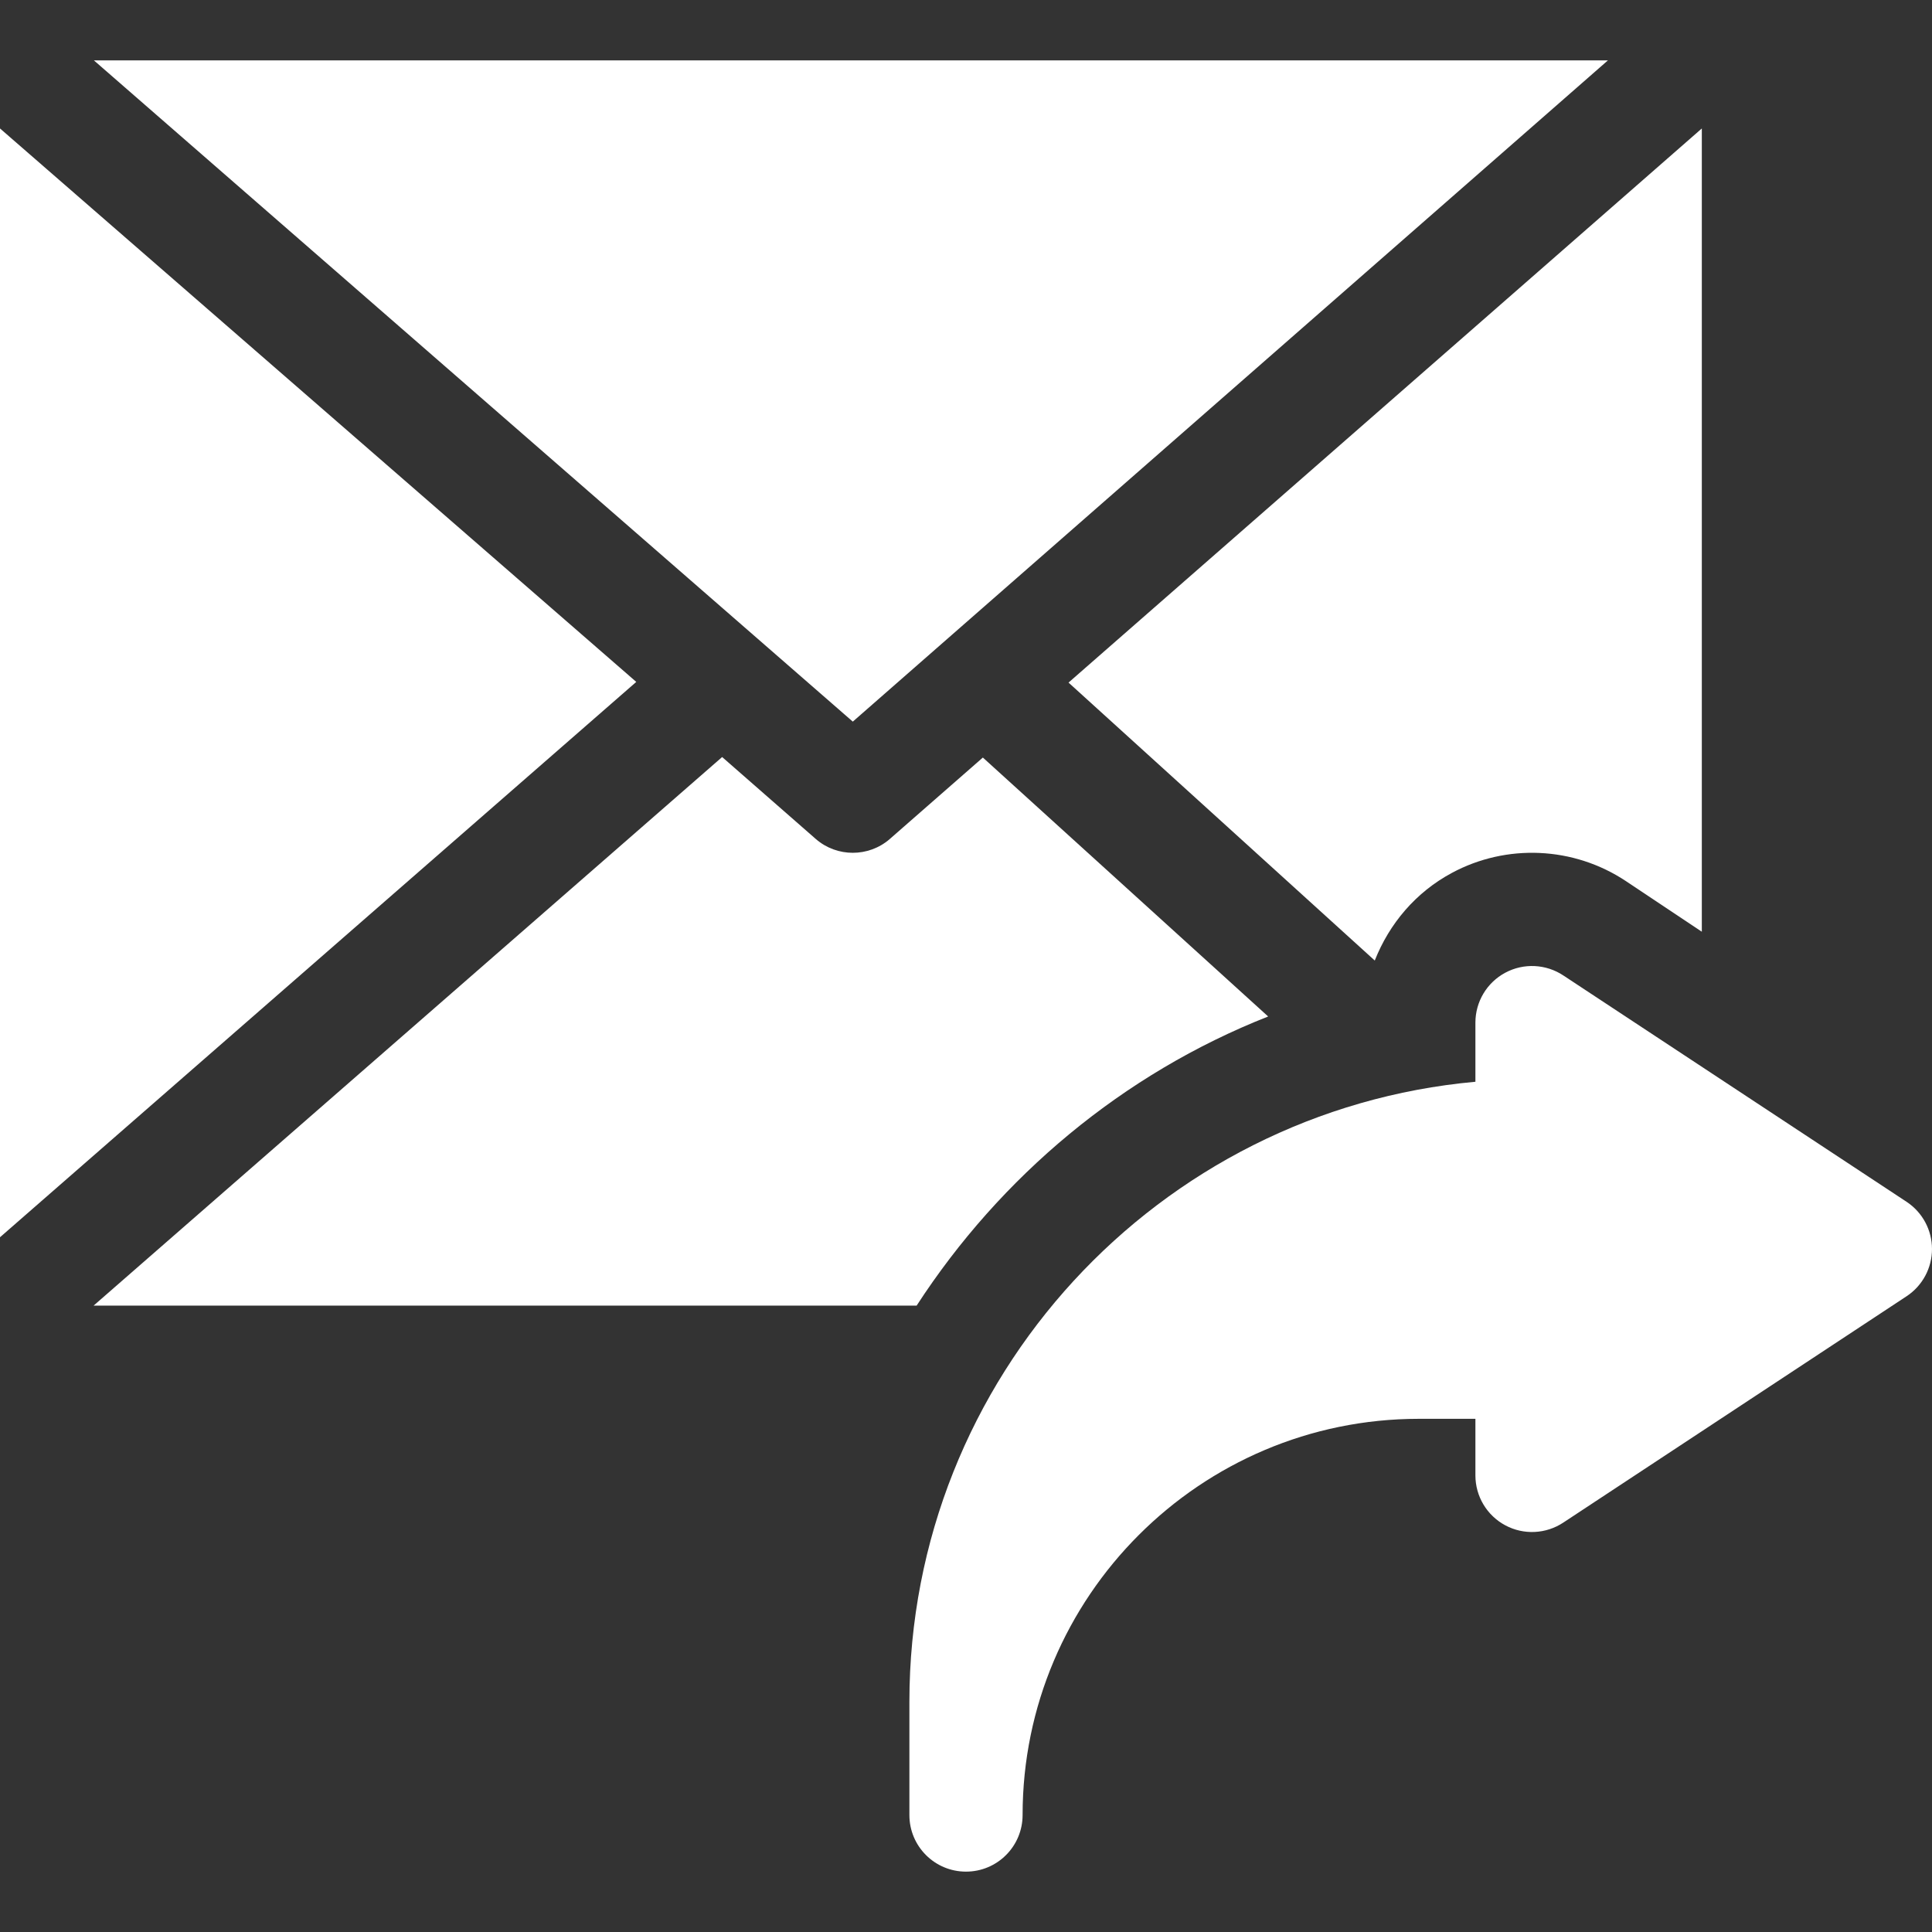
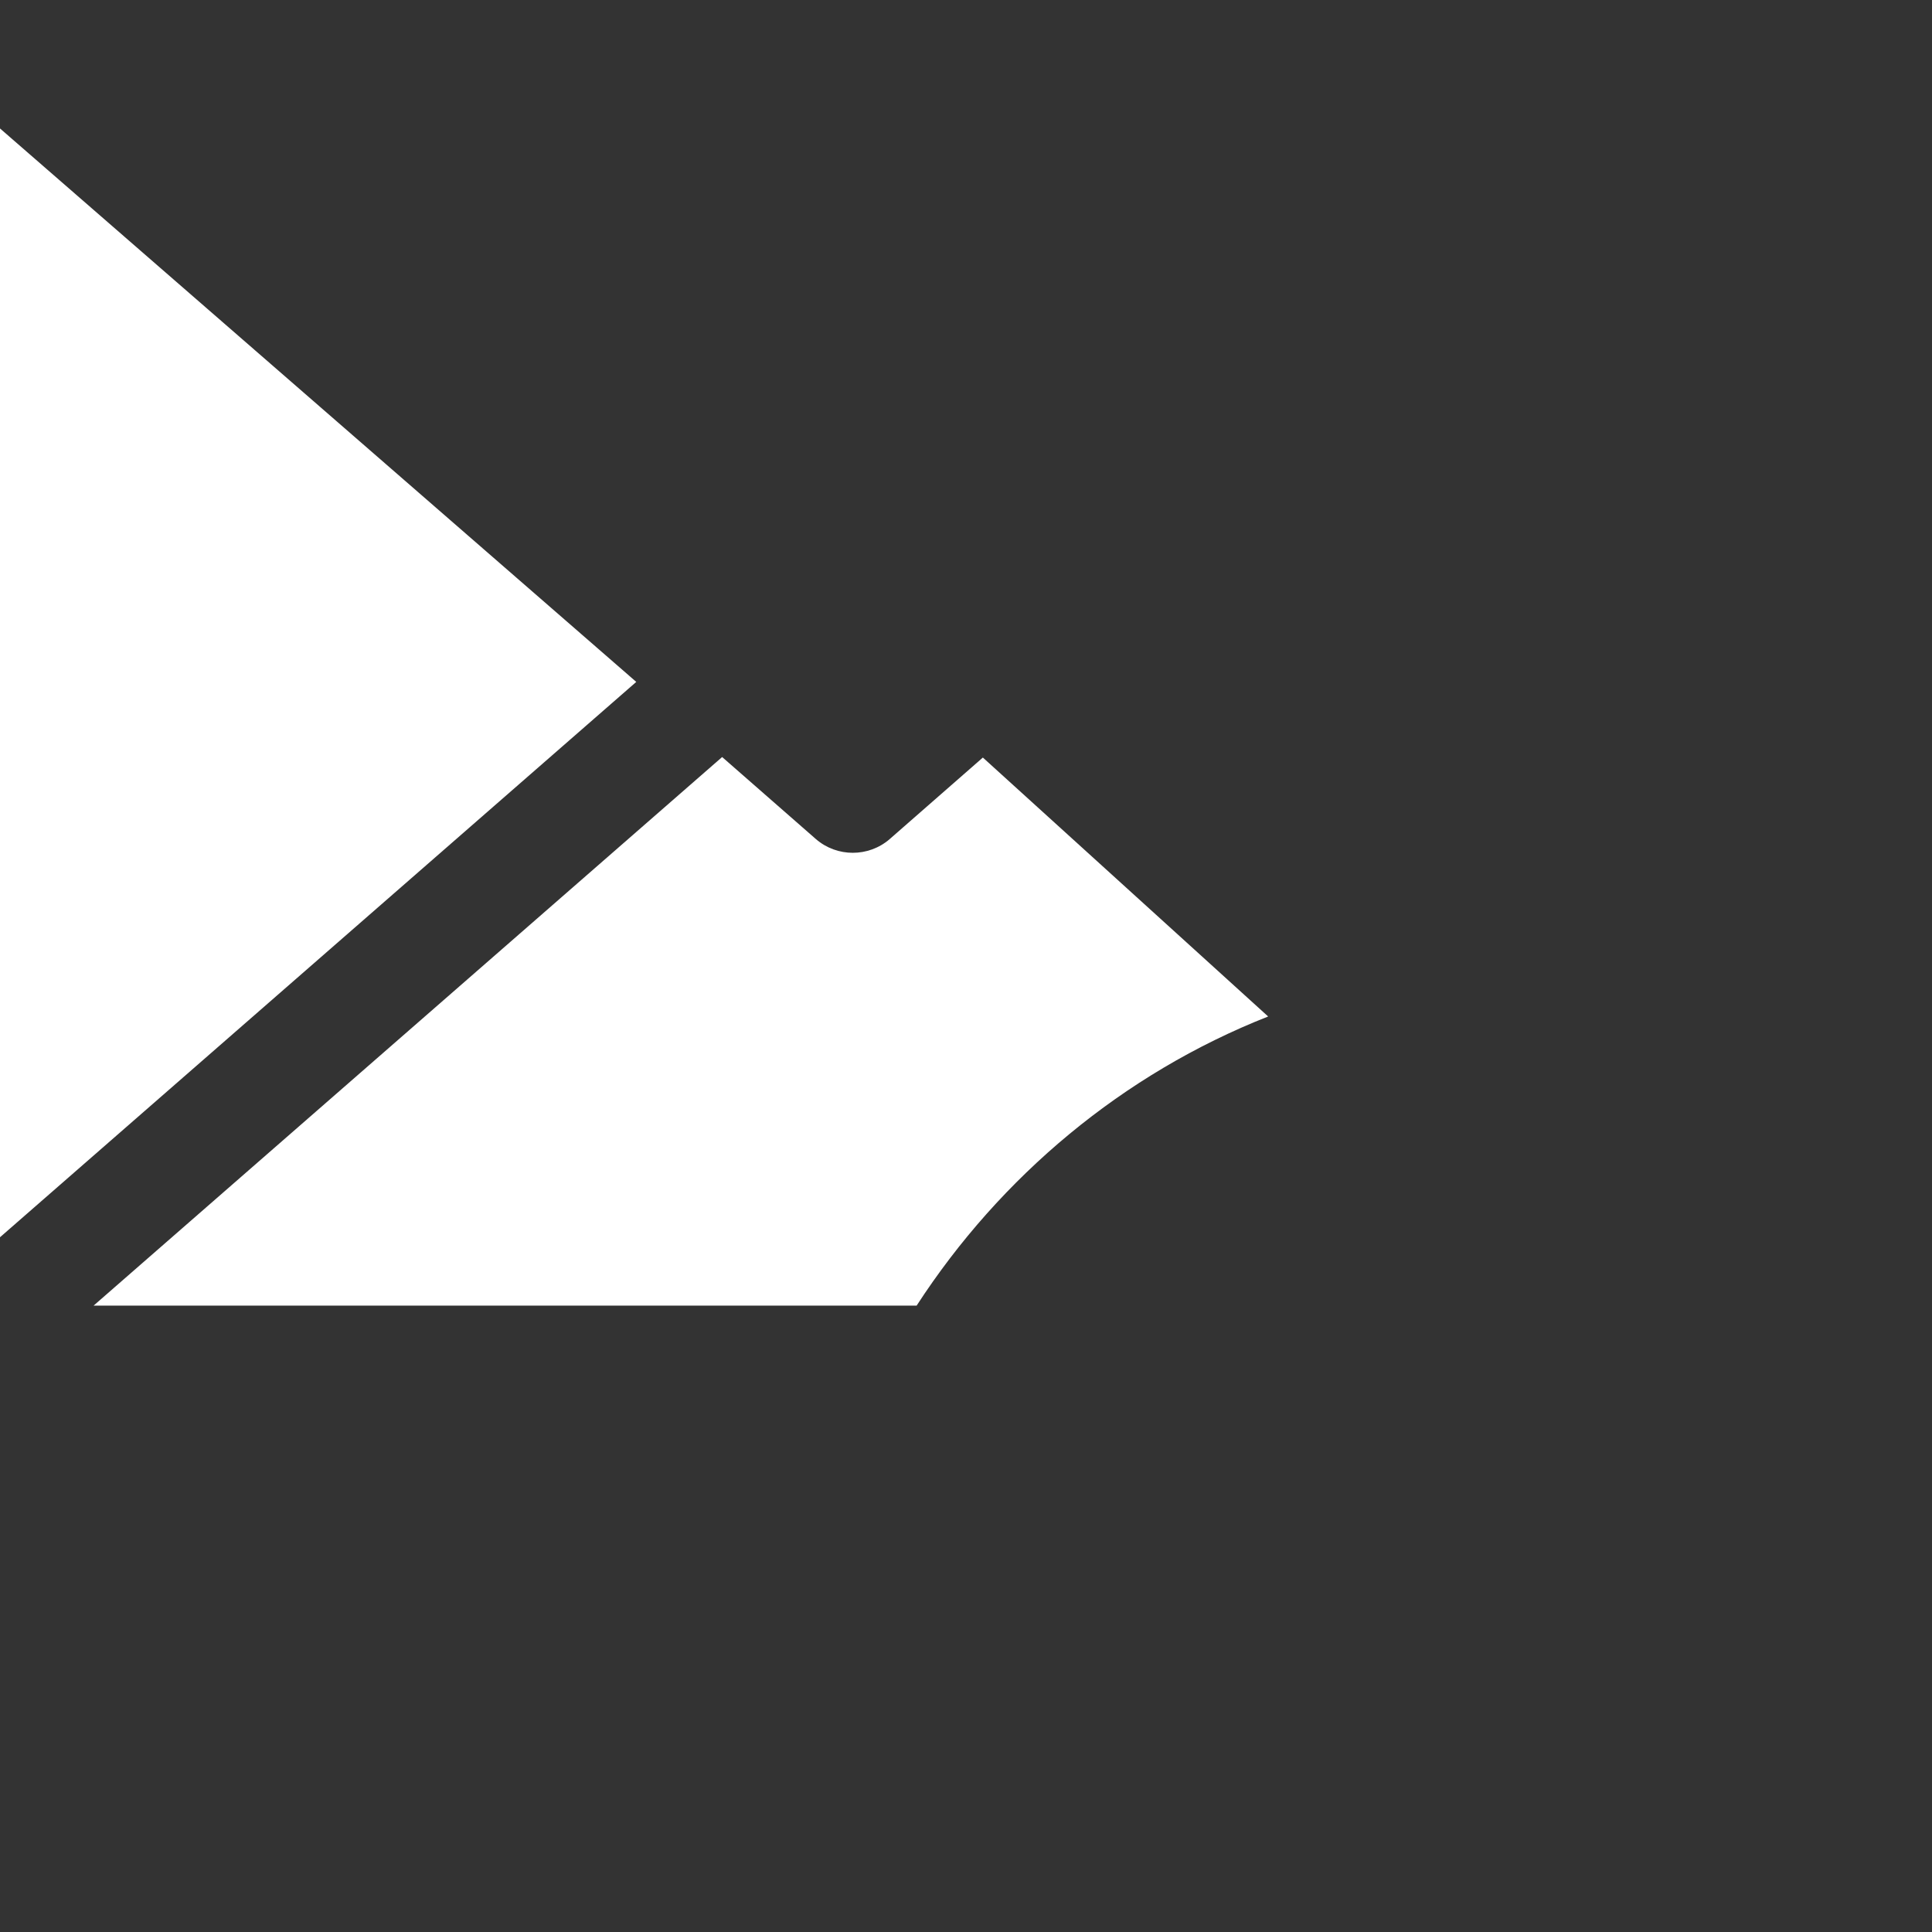
<svg xmlns="http://www.w3.org/2000/svg" height="512px" viewBox="0 -16 512.001 512" width="512px" class="">
  <rect x="0" y="-16" width="512.001" height="512" fill="#333333" stroke="none" />
  <g>
    <path d="m0 18.043v293.84l168.617-147.172zm0 0" data-original="#000000" class="active-path" data-old_color="#ffffff" fill="#ffffff" />
-     <path d="m226 175.238 200.117-175.238h-401.234zm0 0" data-original="#000000" class="active-path" data-old_color="#ffffff" fill="#ffffff" />
    <path d="m336.074 253.379-75.605-68.621-24.711 21.625c-2.801 2.418-6.285 3.617-9.758 3.617s-6.957-1.199-9.758-3.617l-24.867-21.762-166.57 145.379h218.113c22.242-34.266 54.68-61.449 93.156-76.621zm0 0" data-original="#000000" class="active-path" data-old_color="#ffffff" fill="#ffffff" />
-     <path d="m384.789 215.316c14.363-7.719 32.18-7.082 46.156 2.227l20.055 13.371v-212.871l-167.828 146.848 81.156 73.66c3.848-9.758 10.867-18.105 20.461-23.234zm0 0" data-original="#000000" class="active-path" data-old_color="#ffffff" fill="#ffffff" />
-     <path d="m414.32 242.52c-4.602-3.062-10.531-3.352-15.395-.746-4.879 2.605-7.926 7.691-7.926 13.227v15.676c-83.98 7.602-150 78.398-150 164.324v30c0 8.293 6.711 15 15 15s15-6.707 15-15c0-57.891 47.109-105 105-105h15v15c0 5.539 3.047 10.621 7.926 13.227 4.863 2.609 10.797 2.316 15.395-.746l91-60c4.176-2.781 6.68-7.469 6.68-12.48 0-5.008-2.504-9.695-6.68-12.477zm0 0" data-original="#000000" class="active-path" data-old_color="#ffffff" fill="#ffffff" />
  </g>
</svg>